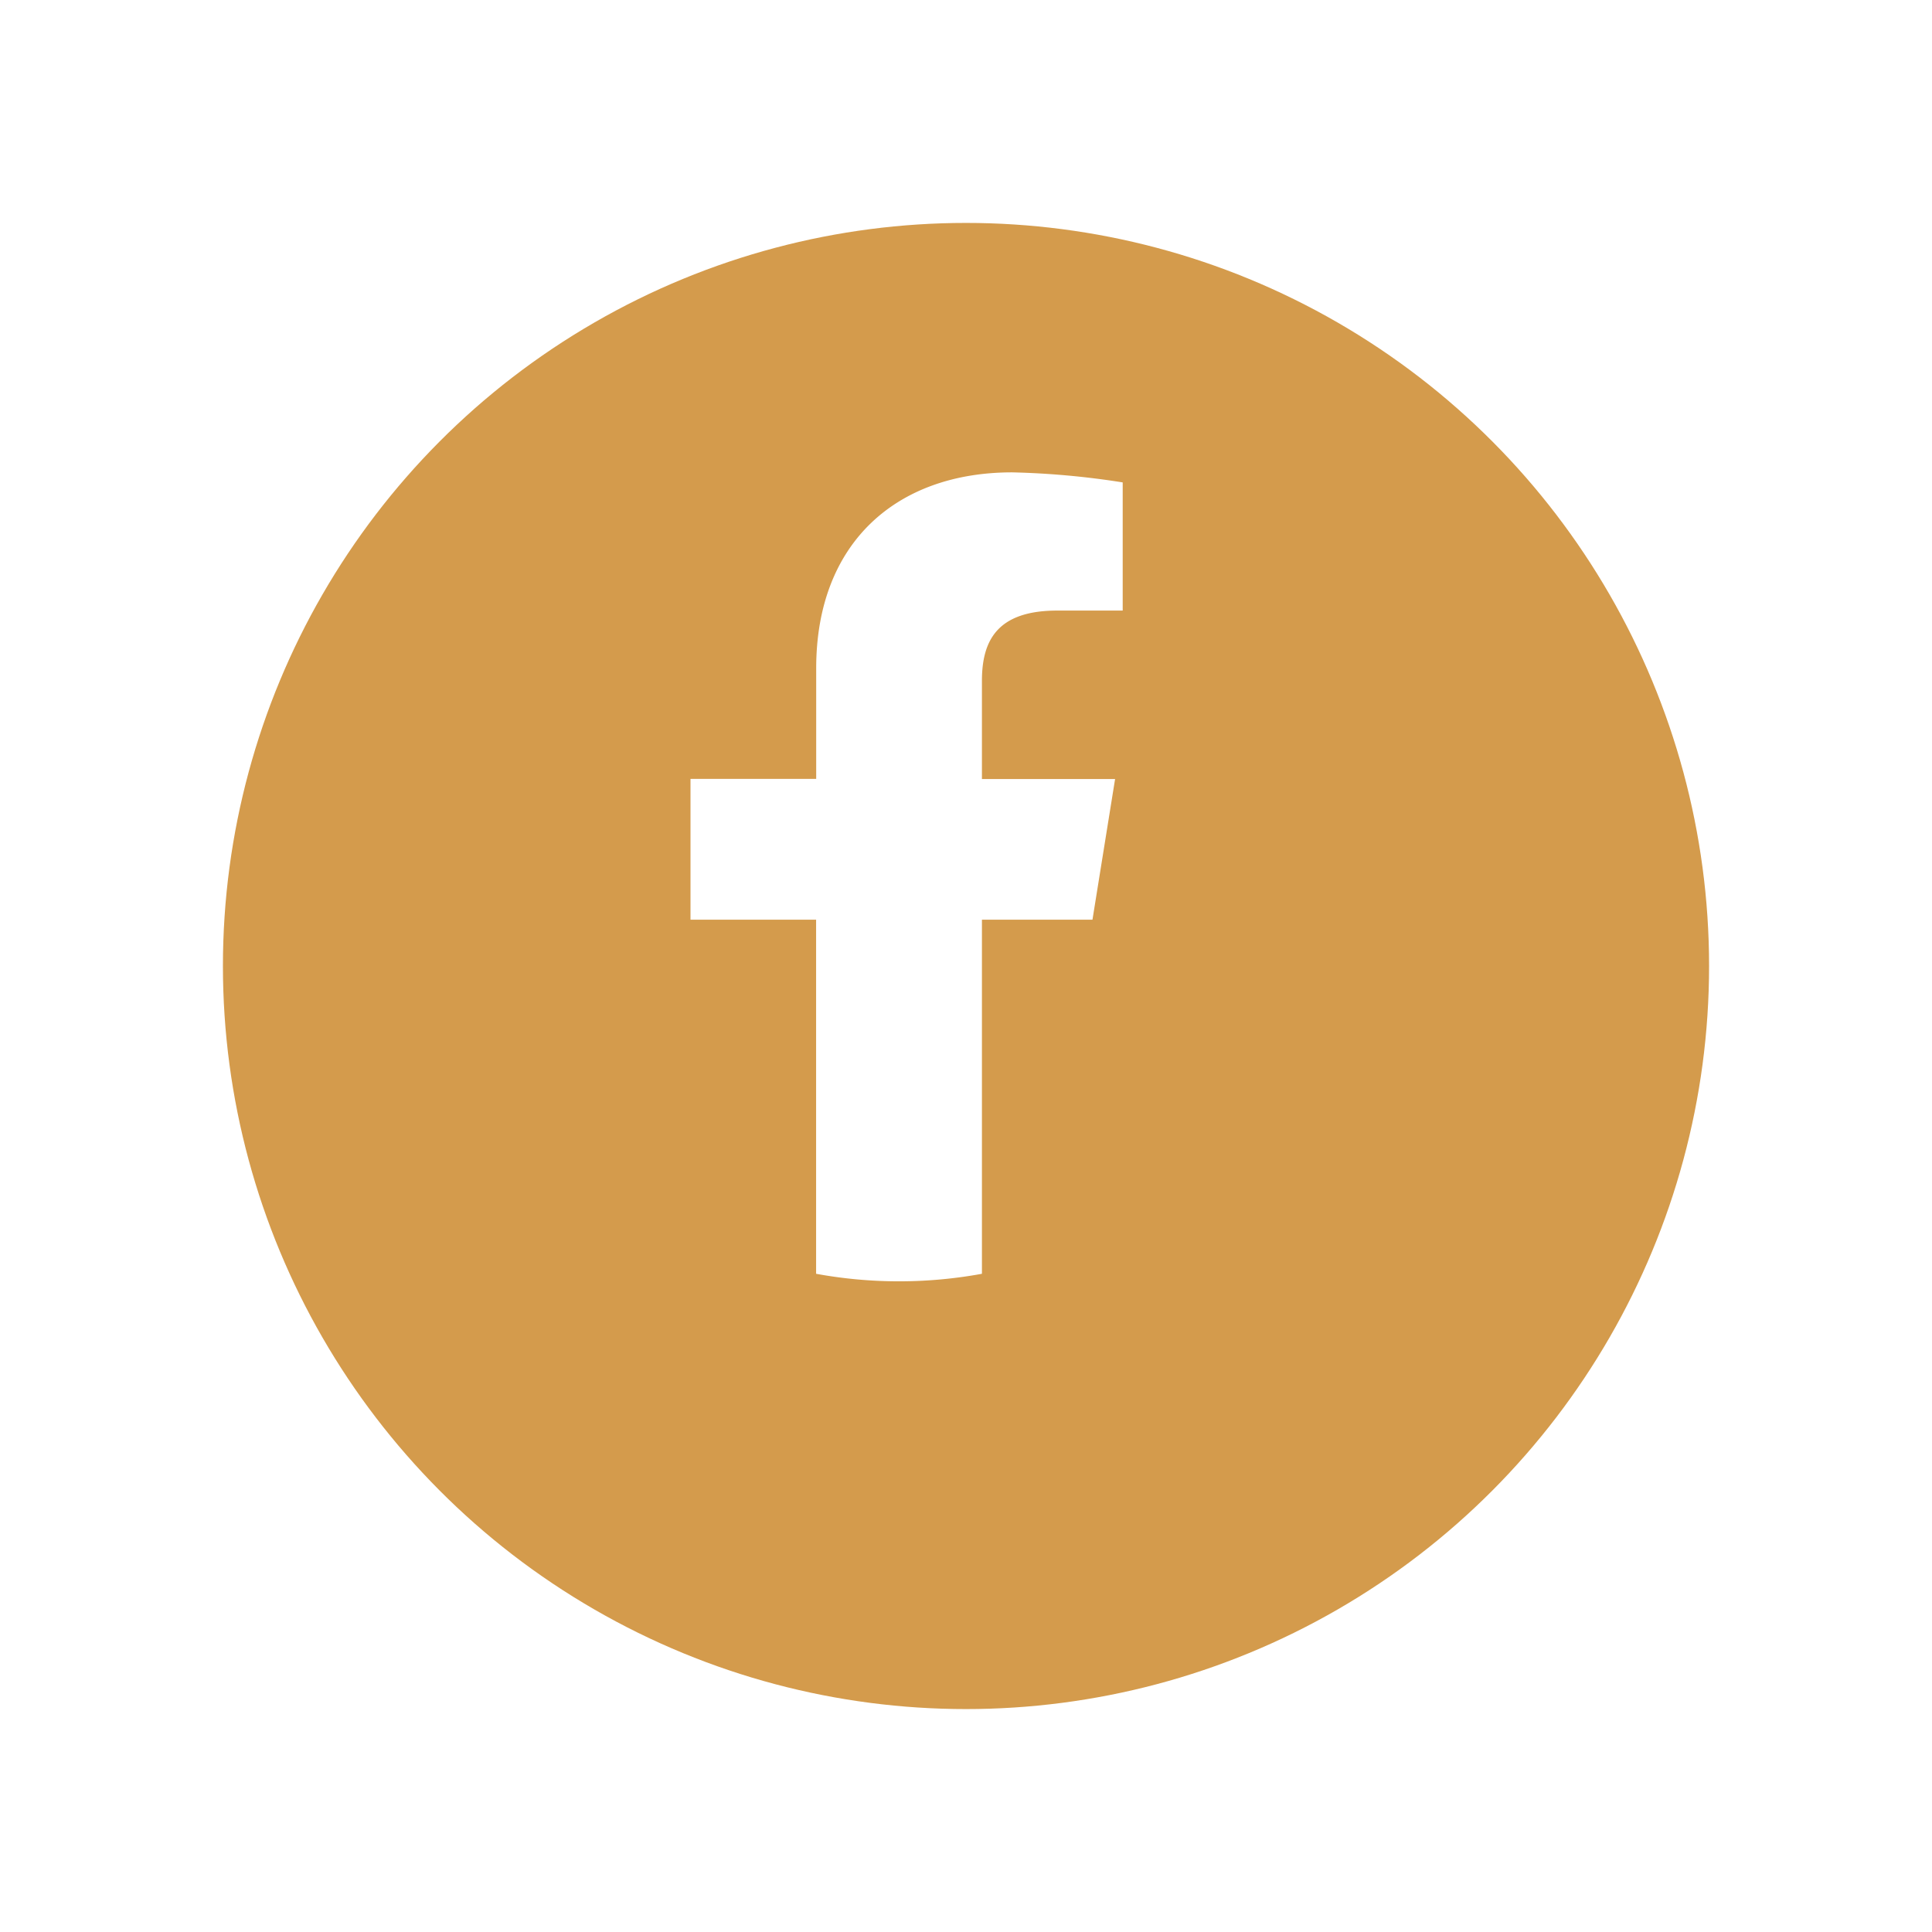
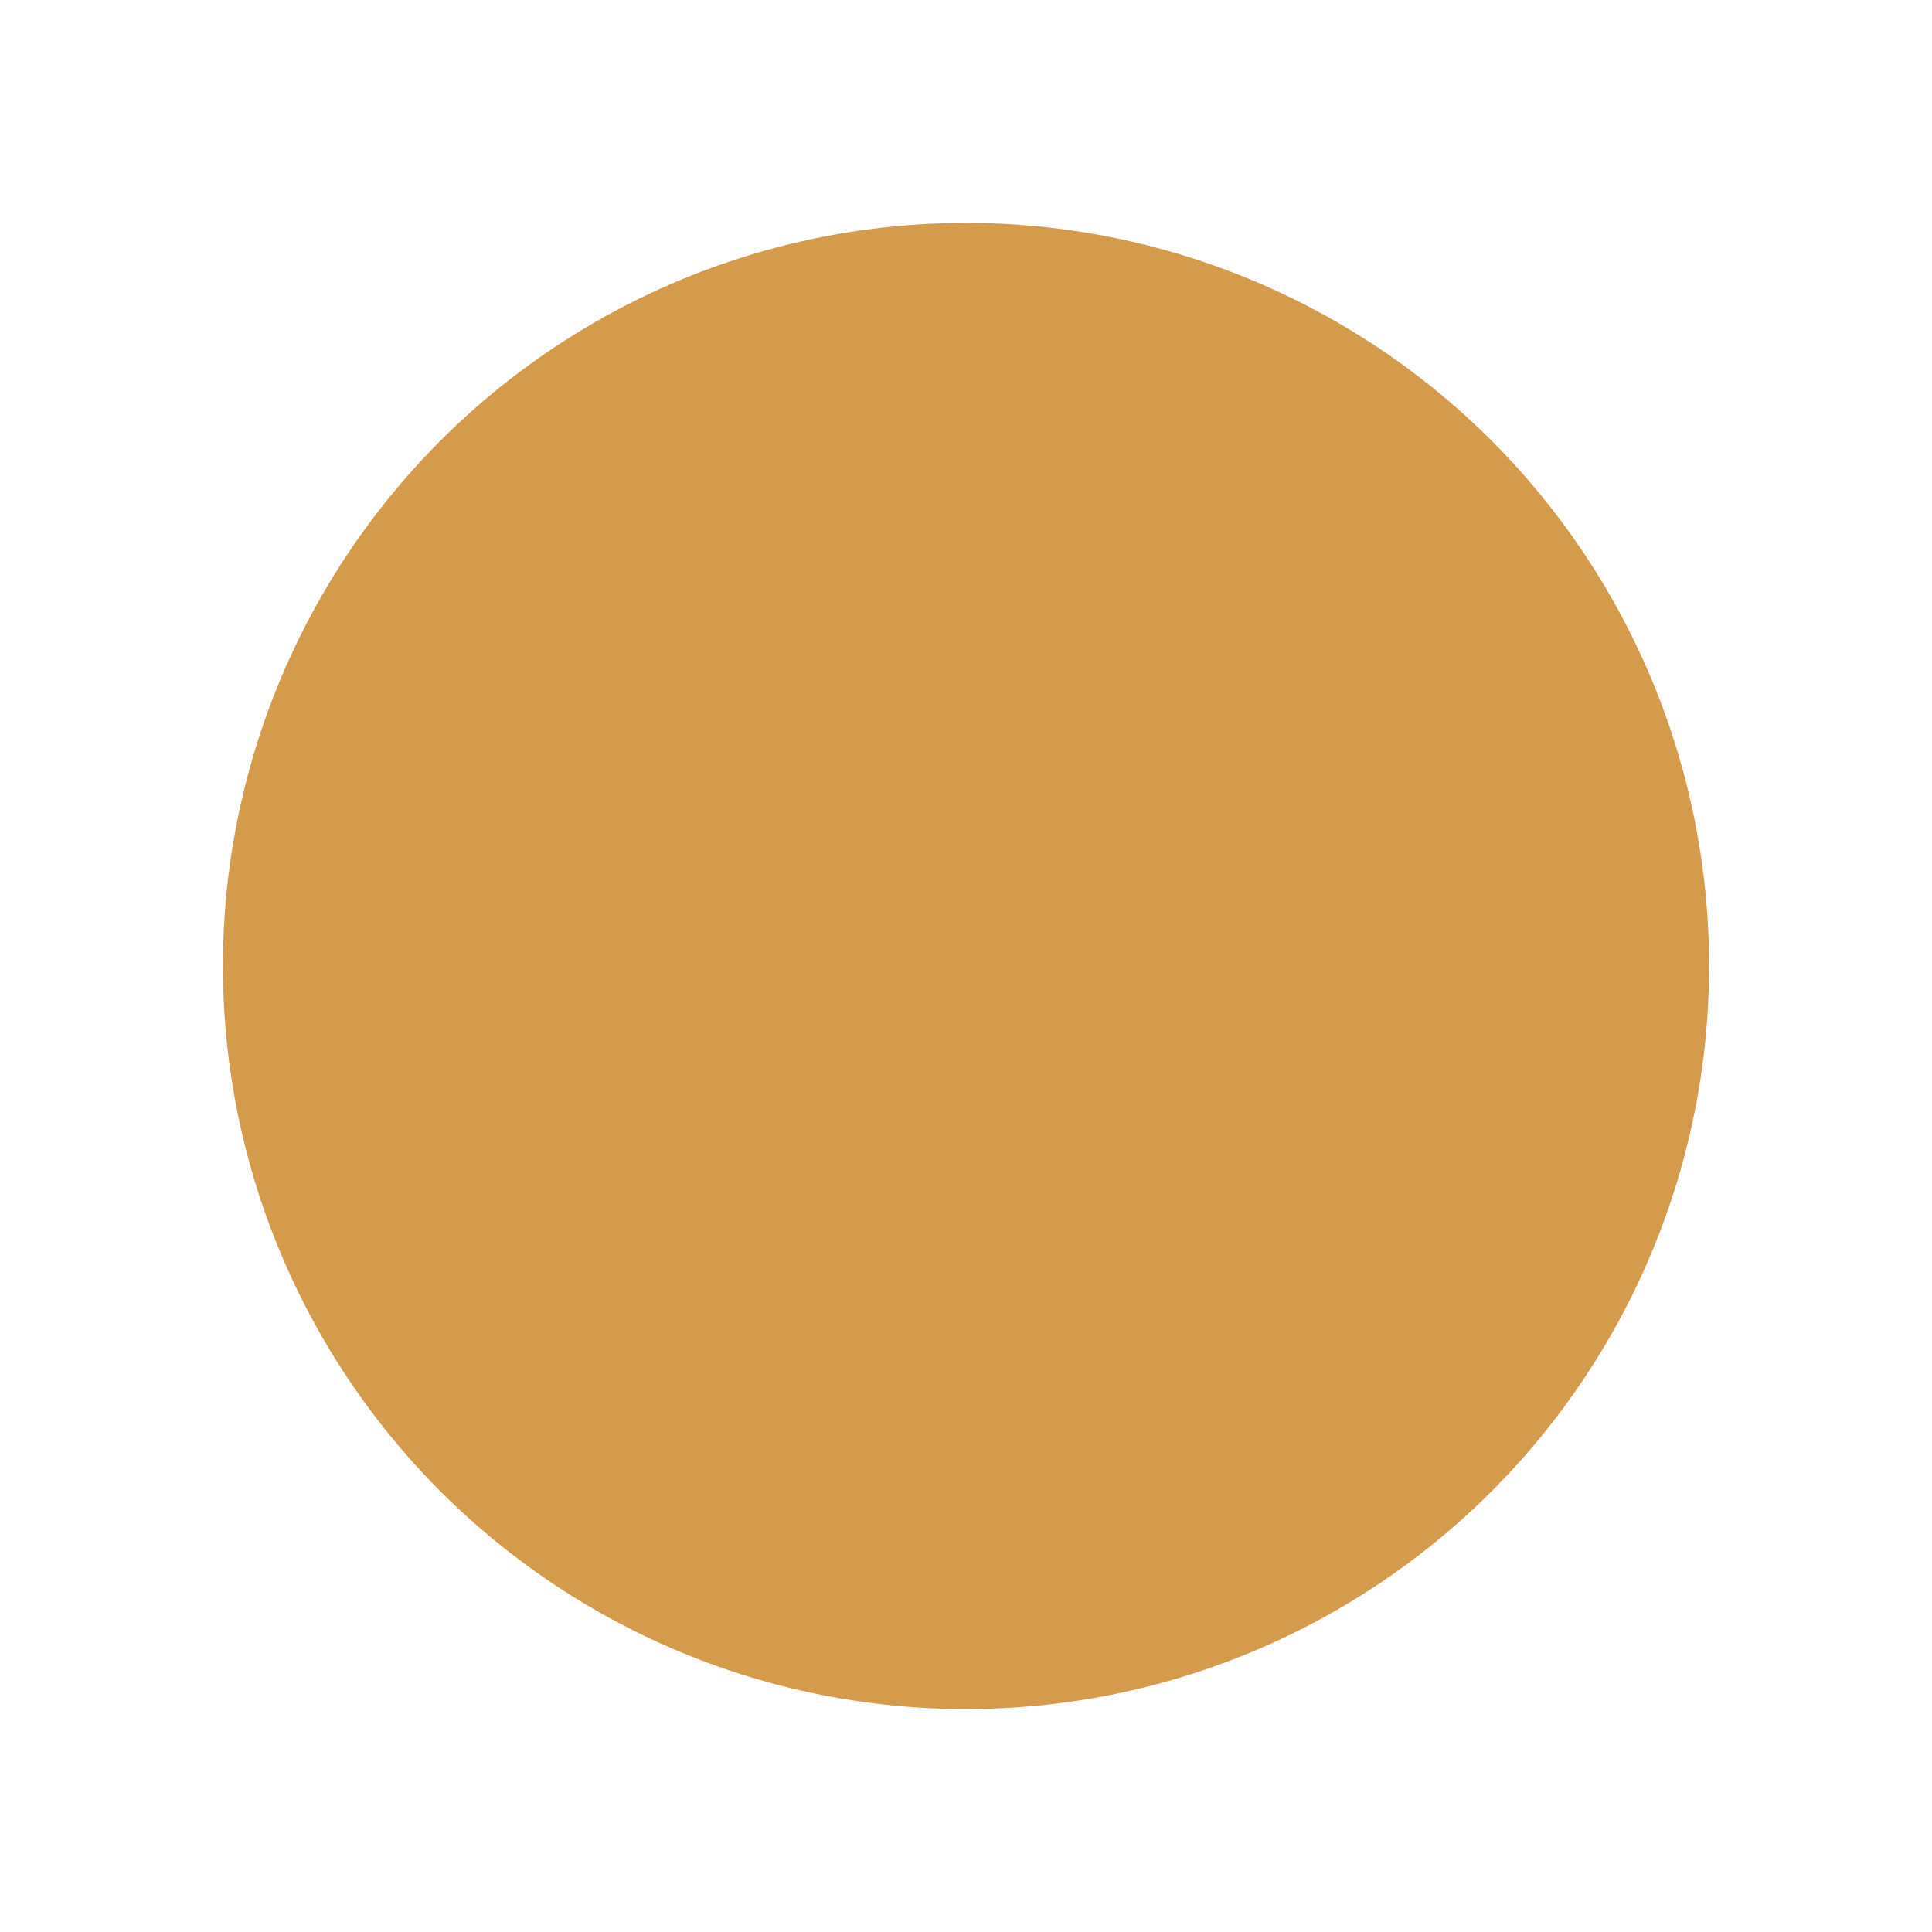
<svg xmlns="http://www.w3.org/2000/svg" width="65" height="65" viewBox="0 0 65 65">
  <defs>
    <filter id="a" x="0" y="0" width="65" height="65" filterUnits="userSpaceOnUse">
      <feOffset dx="2" dy="3" input="SourceAlpha" />
      <feGaussianBlur stdDeviation="2.5" result="b" />
      <feFlood flood-color="#4d3419" flood-opacity="0.302" />
      <feComposite operator="in" in2="b" />
      <feComposite in="SourceGraphic" />
    </filter>
  </defs>
  <g transform="translate(-1312.5 -660.5)">
    <g transform="matrix(1, 0, 0, 1, 1312.5, 660.5)" filter="url(#a)">
      <circle cx="25" cy="25" r="25" transform="translate(5.5 4.5)" fill="#d49b4c" />
    </g>
    <g transform="translate(1317.5 660.125)">
-       <path d="M28.274,24.8l.761-4.733h-4.48v-3.3c0-1.352.507-2.367,2.536-2.367h2.2V10.088a27.643,27.643,0,0,0-3.719-.338c-3.888,0-6.593,2.367-6.593,6.593v3.719H14.75V24.8h4.226V36.713a15.468,15.468,0,0,0,5.579,0V24.8Z" transform="translate(3.481 6.517)" fill="#fff" />
-     </g>
+       </g>
  </g>
</svg>